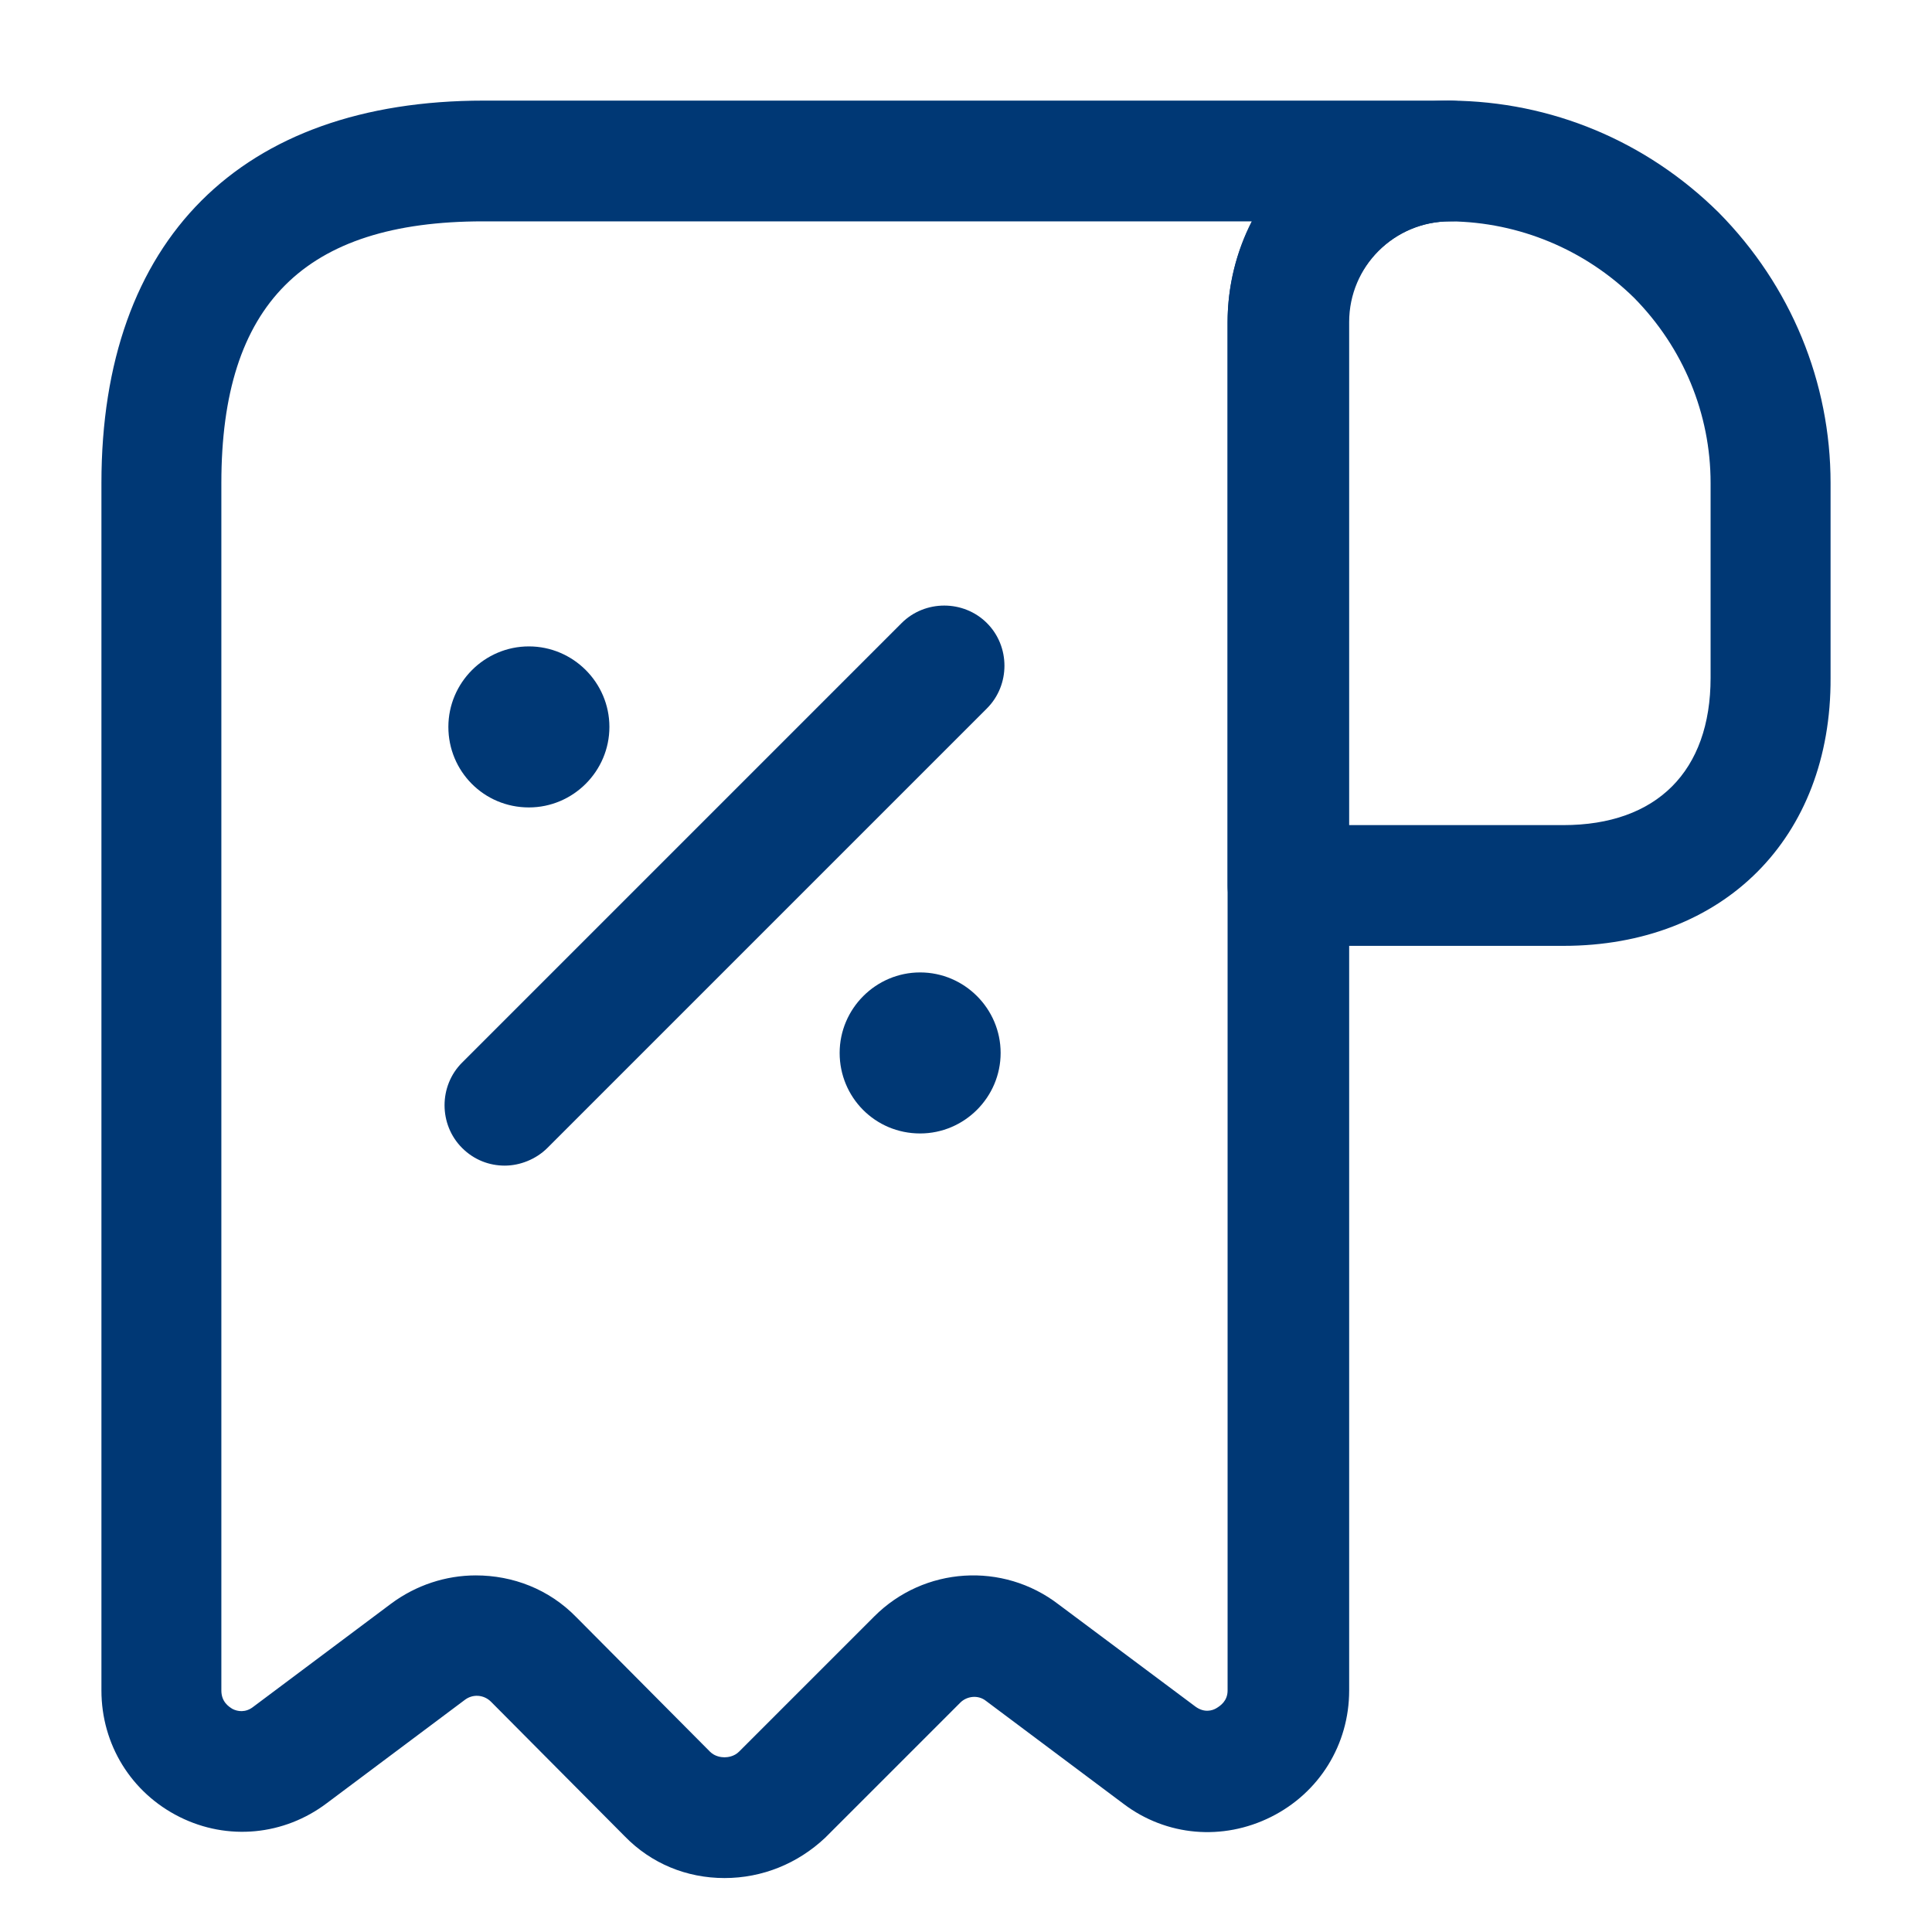
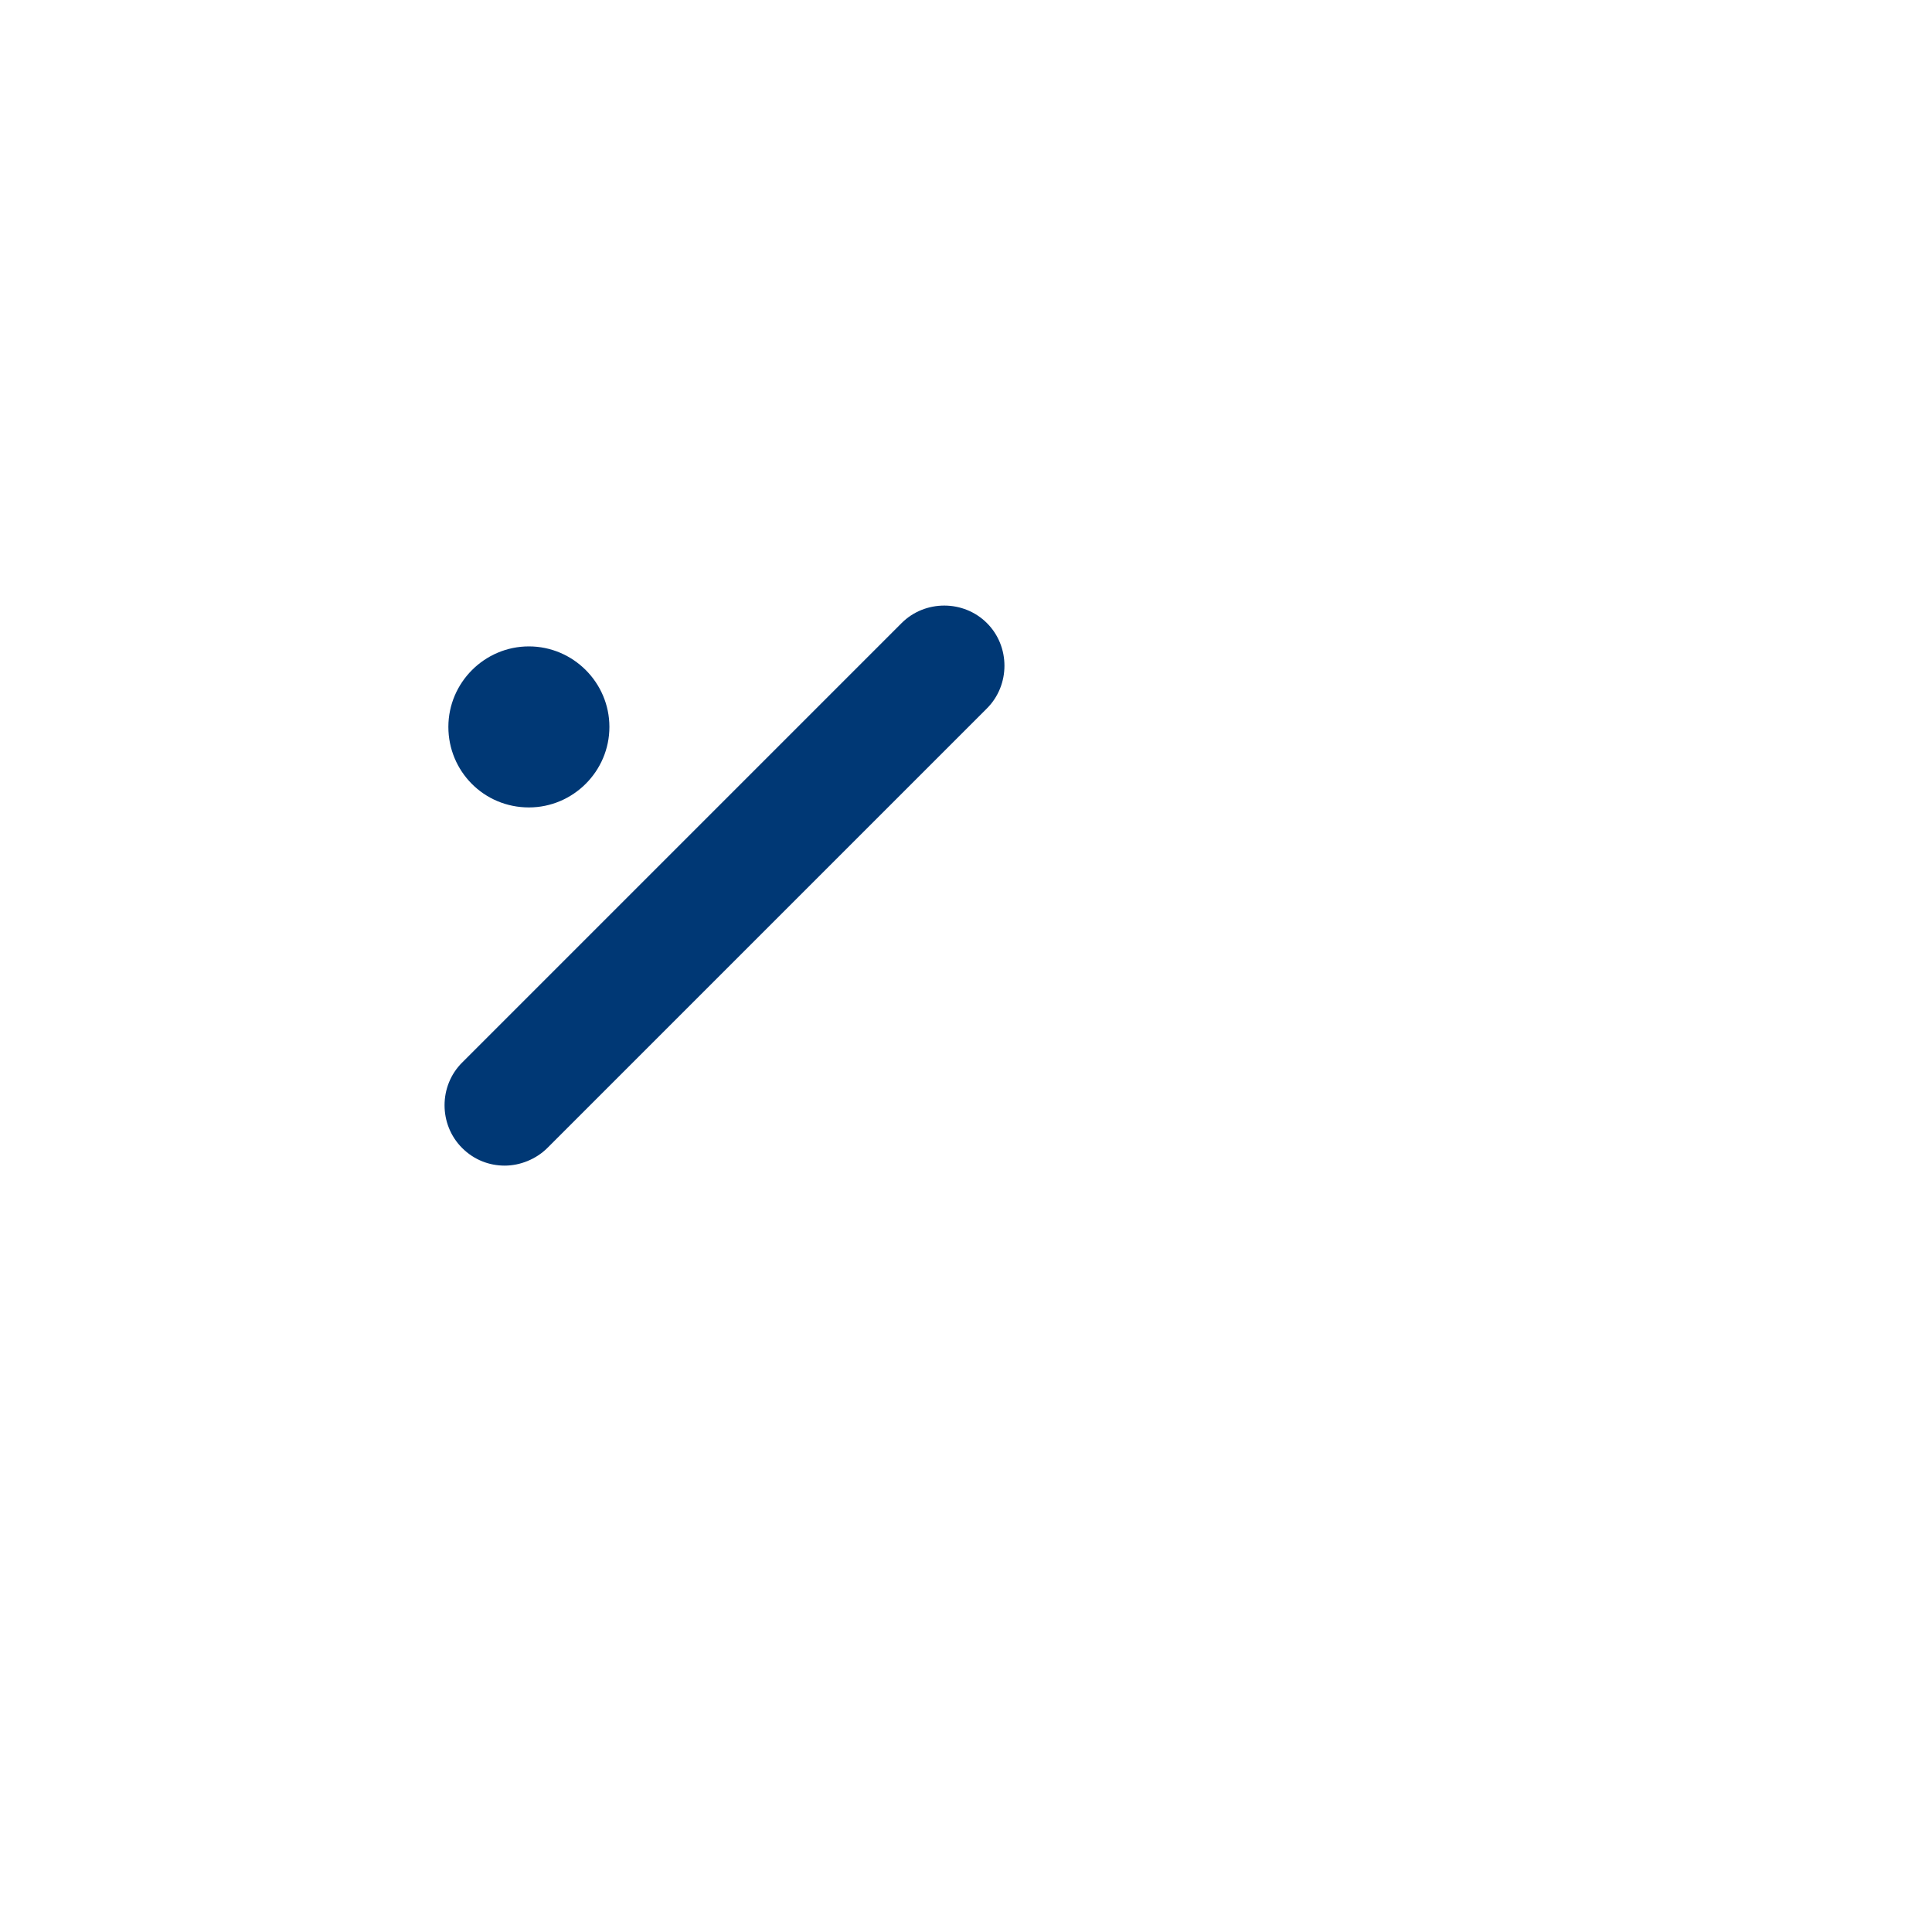
<svg xmlns="http://www.w3.org/2000/svg" width="40" height="40" viewBox="0 0 40 40" fill="none">
-   <path d="M32.367 19.583H26.666C25.983 19.583 25.416 19.017 25.416 18.333V6.683C25.416 5.45 25.9 4.3 26.767 3.433C27.633 2.567 28.783 2.083 30.017 2.083H30.033C32.117 2.1 34.083 2.917 35.583 4.4C37.083 5.917 37.9 7.917 37.9 10V14.033C37.916 17.35 35.683 19.583 32.367 19.583ZM27.916 17.083H32.367C34.3 17.083 35.416 15.967 35.416 14.033V10C35.416 8.567 34.85 7.2 33.833 6.167C32.816 5.167 31.45 4.6 30.033 4.583C30.033 4.583 30.033 4.583 30.017 4.583C29.466 4.583 28.933 4.8 28.533 5.2C28.133 5.6 27.916 6.117 27.916 6.683V17.083Z" fill="#003875" />
-   <path d="M15 38.883C14.216 38.883 13.483 38.583 12.933 38.017L10.166 35.233C10.016 35.083 9.783 35.067 9.616 35.2L6.766 37.333C5.883 38 4.716 38.117 3.716 37.617C2.716 37.117 2.1 36.117 2.1 35V10C2.1 4.967 4.983 2.083 10.016 2.083H30.016C30.7 2.083 31.266 2.65 31.266 3.333C31.266 4.017 30.7 4.583 30.016 4.583C28.866 4.583 27.933 5.517 27.933 6.667V35C27.933 36.117 27.316 37.117 26.316 37.617C25.316 38.117 24.15 38.017 23.266 37.35L20.416 35.217C20.25 35.083 20.016 35.117 19.883 35.25L17.083 38.05C16.516 38.583 15.783 38.883 15 38.883ZM9.85 32.617C10.616 32.617 11.366 32.9 11.933 33.483L14.7 36.267C14.8 36.367 14.933 36.383 15 36.383C15.066 36.383 15.2 36.367 15.3 36.267L18.1 33.467C19.133 32.433 20.766 32.333 21.916 33.217L24.75 35.333C24.933 35.467 25.1 35.417 25.183 35.367C25.266 35.317 25.416 35.217 25.416 35V6.667C25.416 5.917 25.6 5.2 25.916 4.583H10C6.3 4.583 4.583 6.3 4.583 10V35C4.583 35.233 4.733 35.333 4.816 35.383C4.916 35.433 5.083 35.467 5.25 35.333L8.1 33.2C8.616 32.817 9.233 32.617 9.85 32.617Z" fill="#003875" />
-   <path d="M19.05 23.467C18.117 23.467 17.384 22.717 17.384 21.8C17.384 20.883 18.134 20.133 19.05 20.133C19.967 20.133 20.717 20.883 20.717 21.8C20.717 22.717 19.967 23.467 19.05 23.467Z" fill="#003875" />
  <path d="M10.95 16.717C10.017 16.717 9.283 15.967 9.283 15.05C9.283 14.133 10.033 13.383 10.95 13.383C11.867 13.383 12.617 14.133 12.617 15.05C12.617 15.967 11.867 16.717 10.95 16.717Z" fill="#003875" />
  <path d="M10.45 24.133C10.133 24.133 9.817 24.017 9.567 23.767C9.083 23.283 9.083 22.483 9.567 22L18.667 12.9C19.15 12.417 19.95 12.417 20.433 12.9C20.917 13.383 20.917 14.183 20.433 14.667L11.333 23.767C11.1 24 10.767 24.133 10.45 24.133Z" fill="#003875" />
</svg>